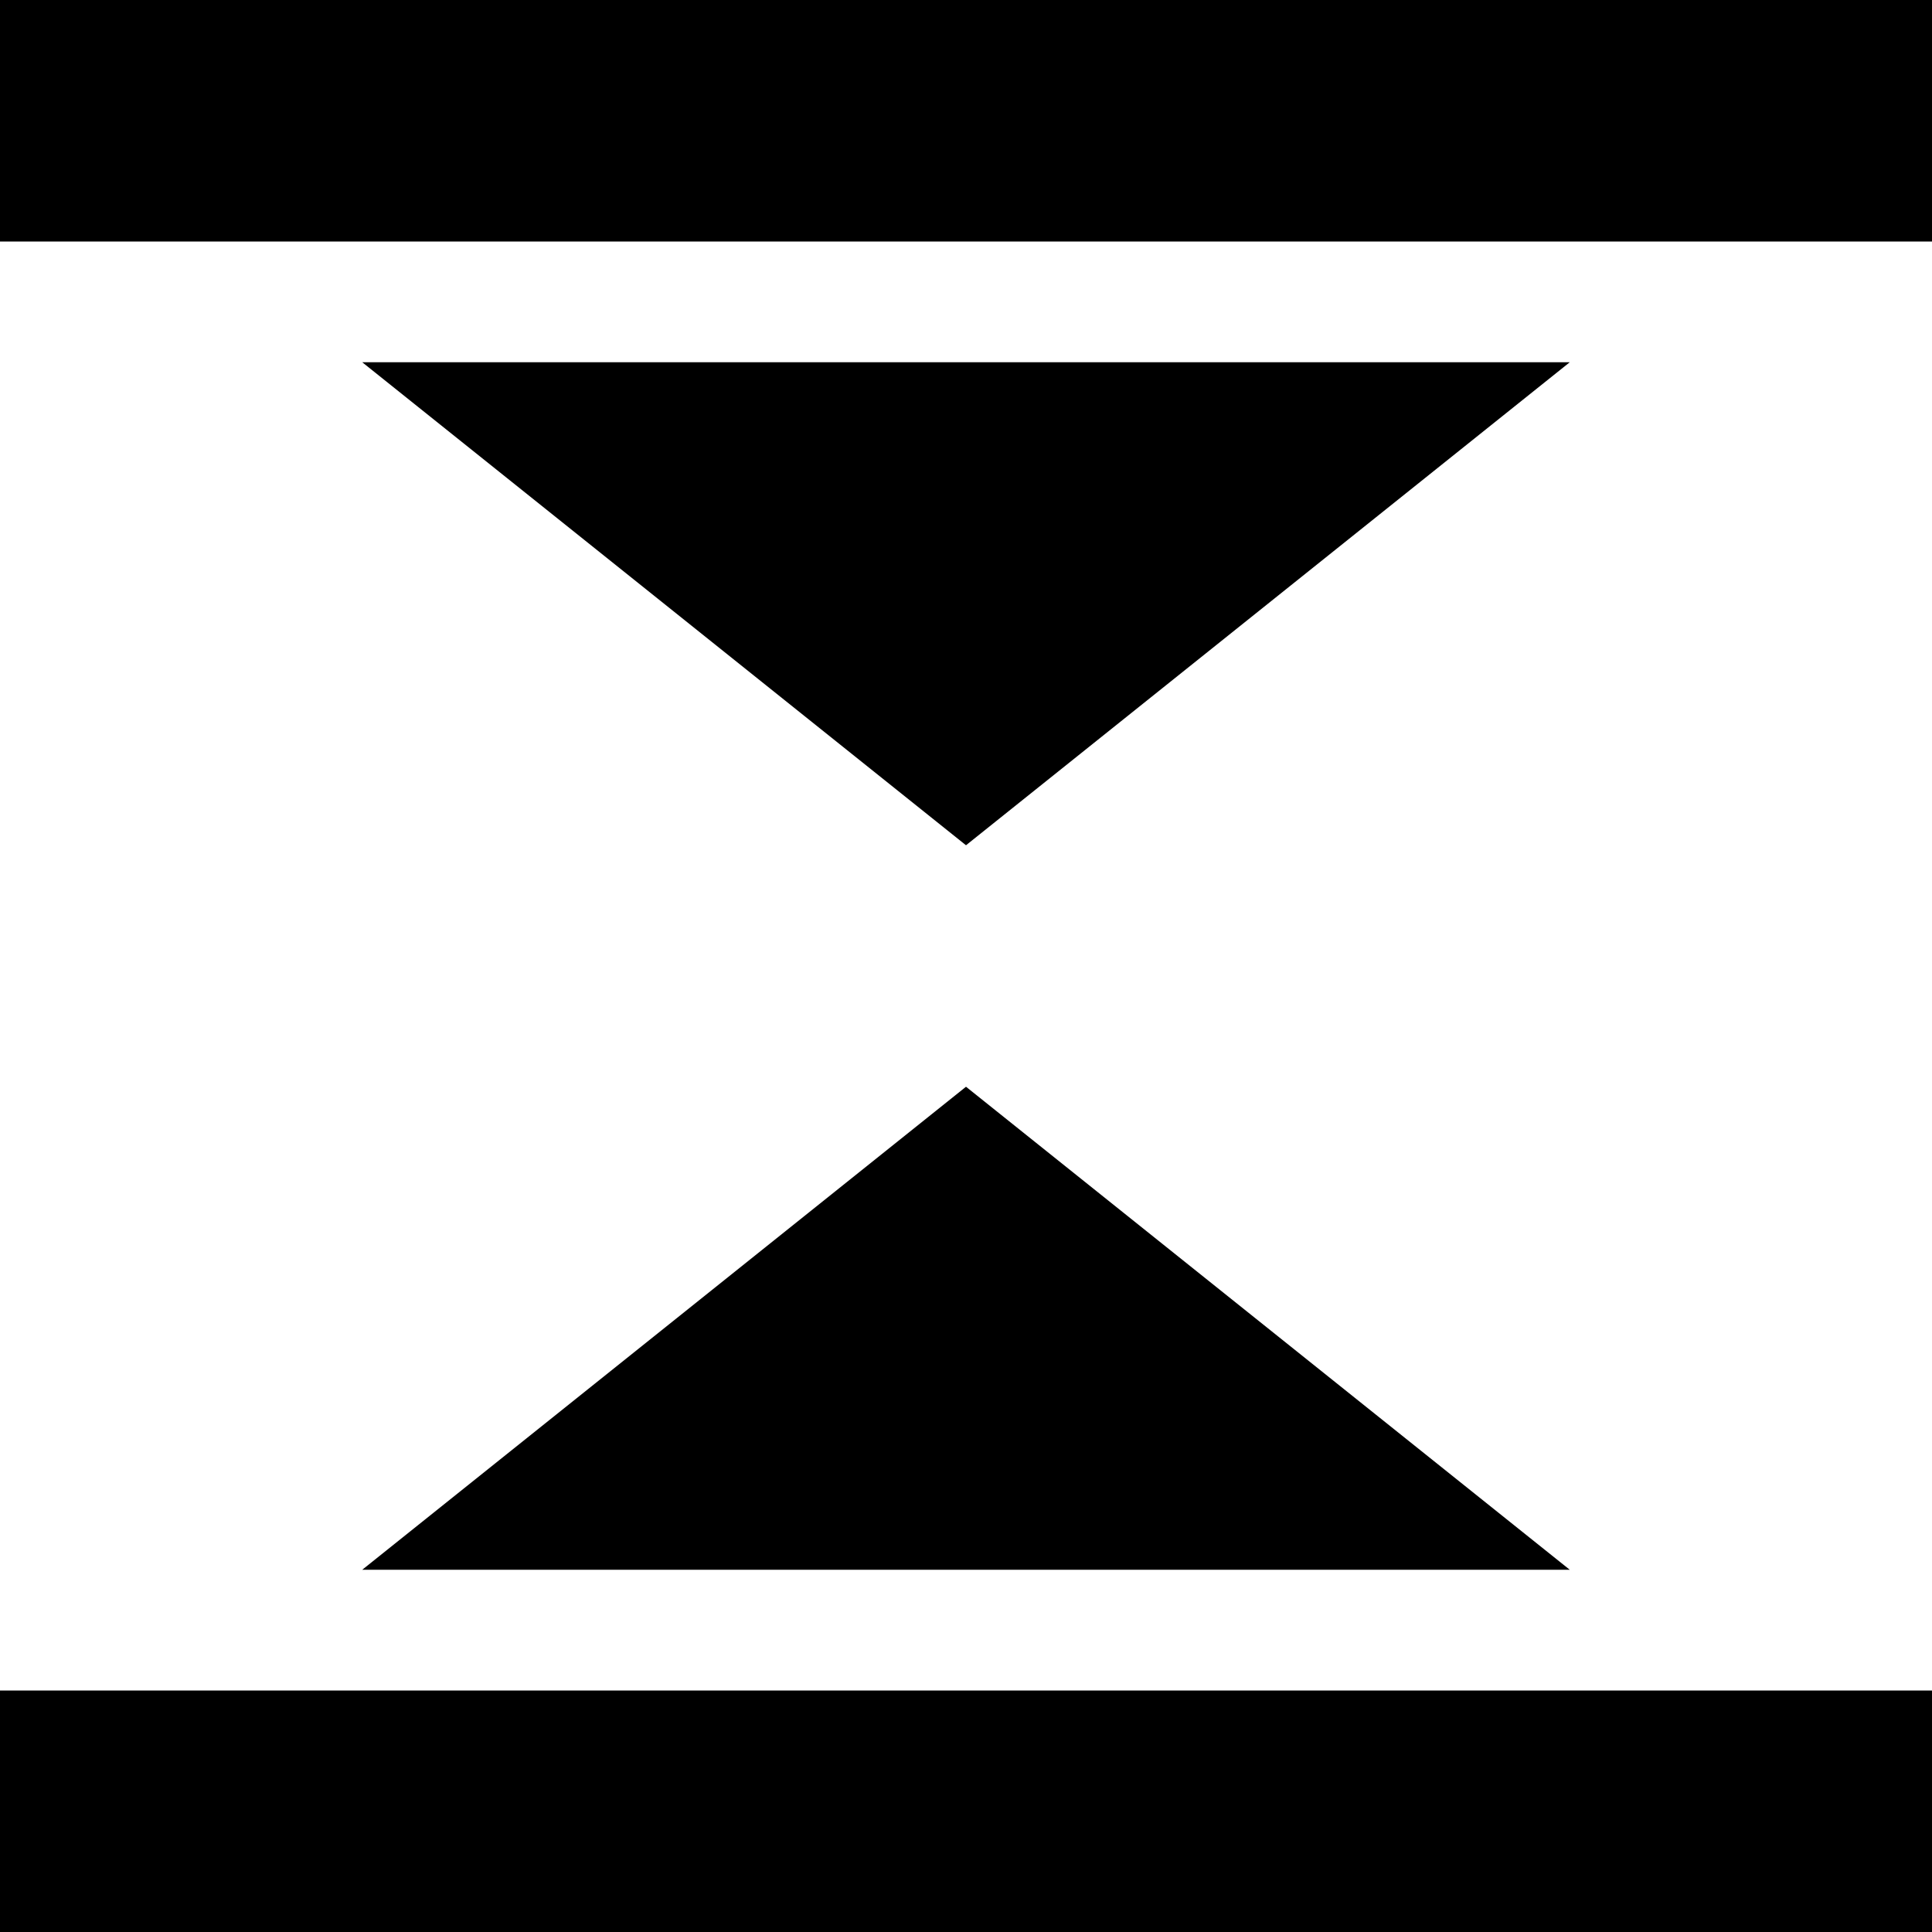
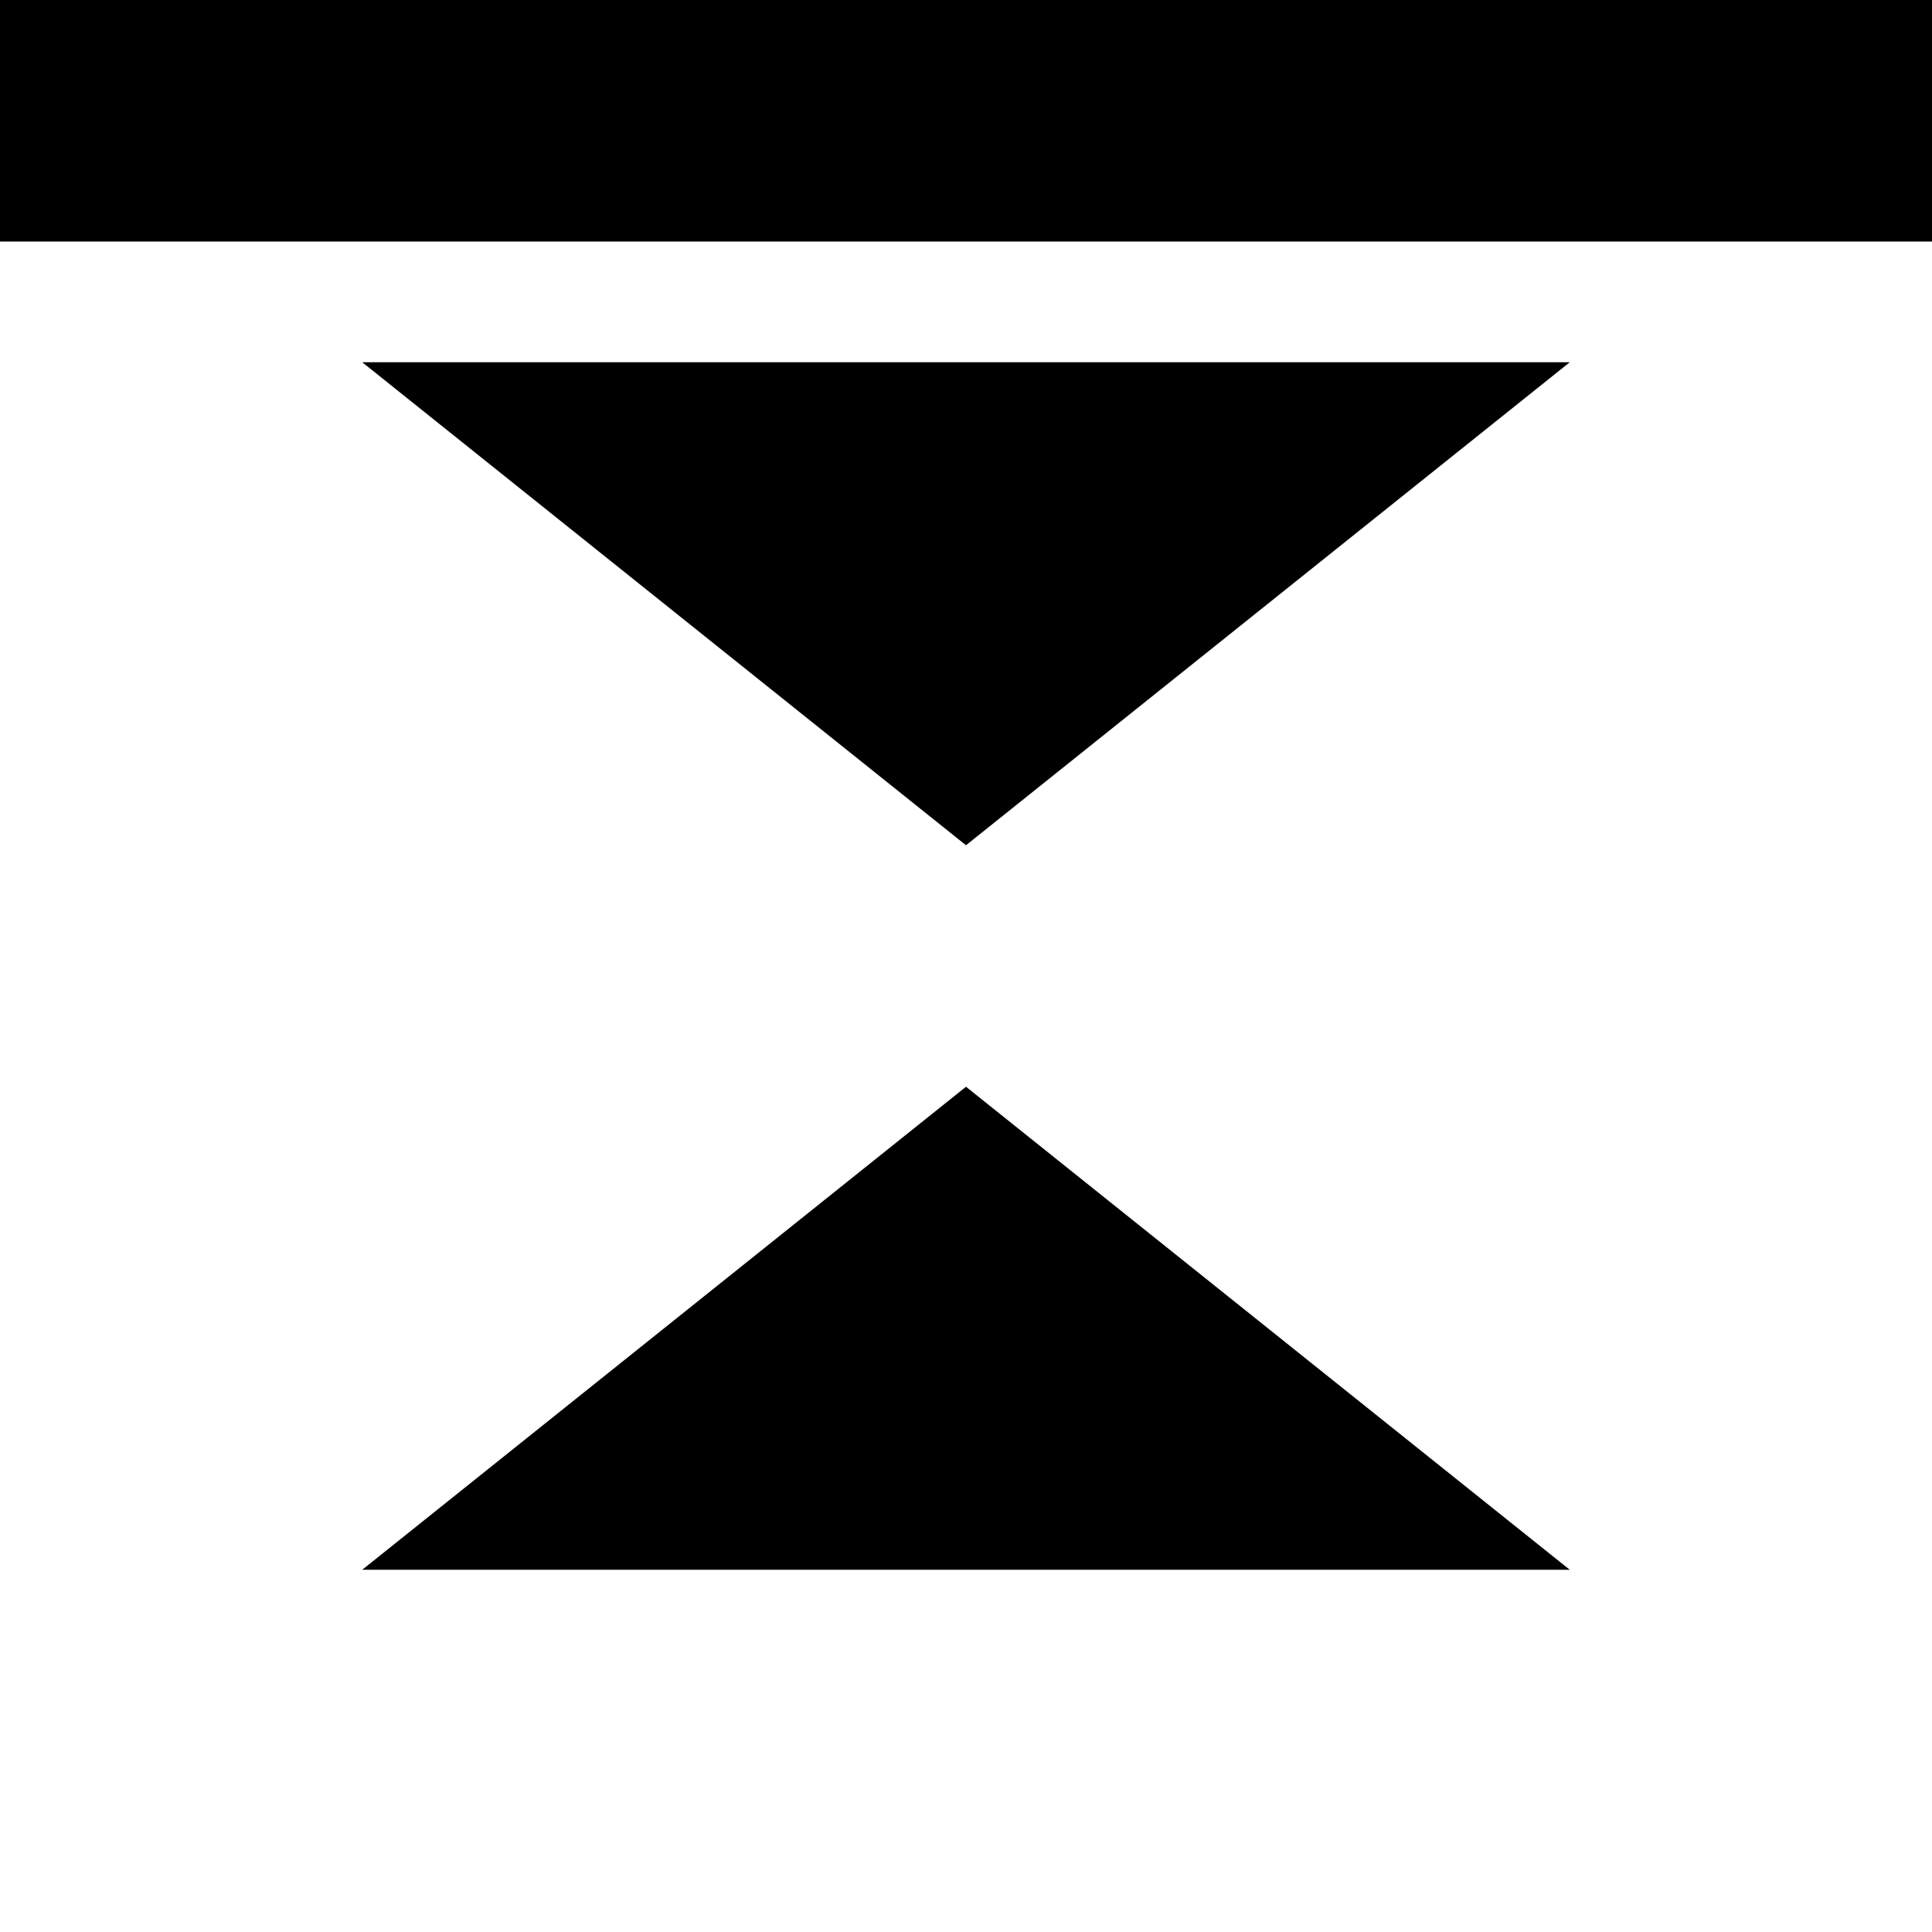
<svg xmlns="http://www.w3.org/2000/svg" width="16" height="16" viewBox="0 0 16 16">
  <defs>
  </defs>
-   <path class="color" d="M512,152h16v2H512v-2Zm0,14h16v2H512v-2Zm13-11-5,4-5-4h10Zm-10,10,5-4,5,4H515Z" transform="translate(-512 -152)" />
+   <path class="color" d="M512,152h16v2H512v-2Zm0,14v2H512v-2Zm13-11-5,4-5-4h10Zm-10,10,5-4,5,4H515Z" transform="translate(-512 -152)" />
</svg>